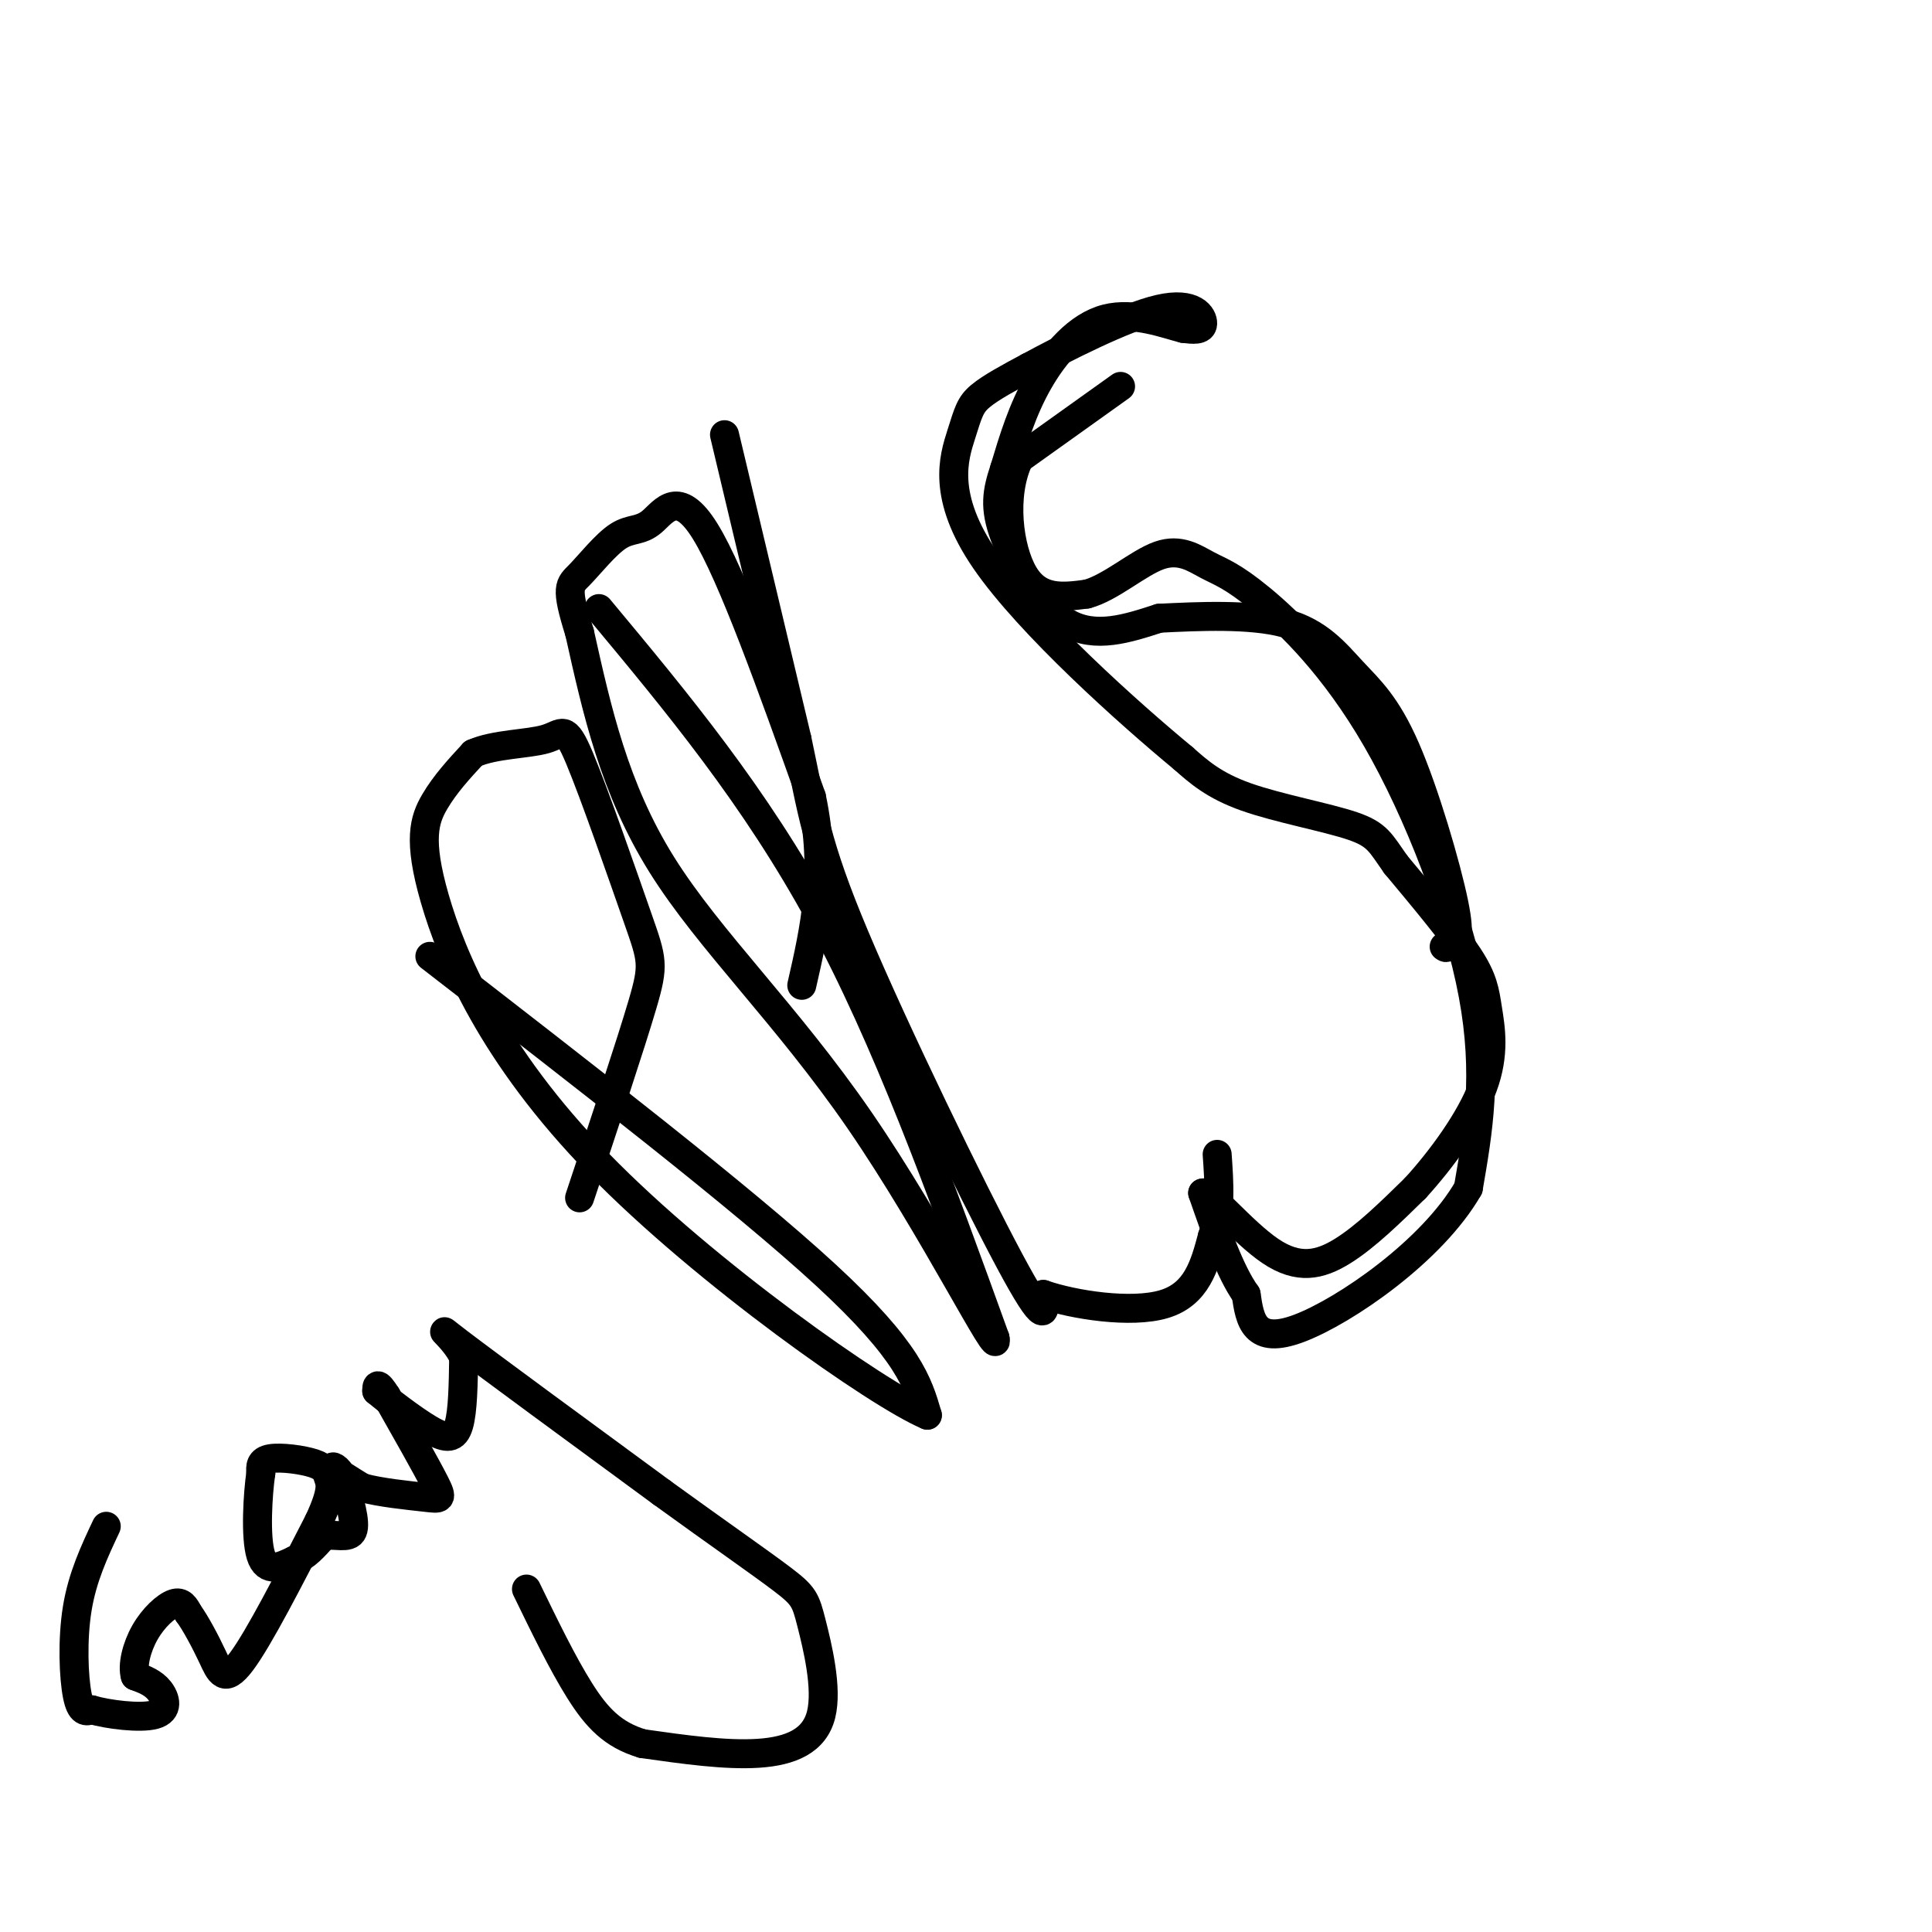
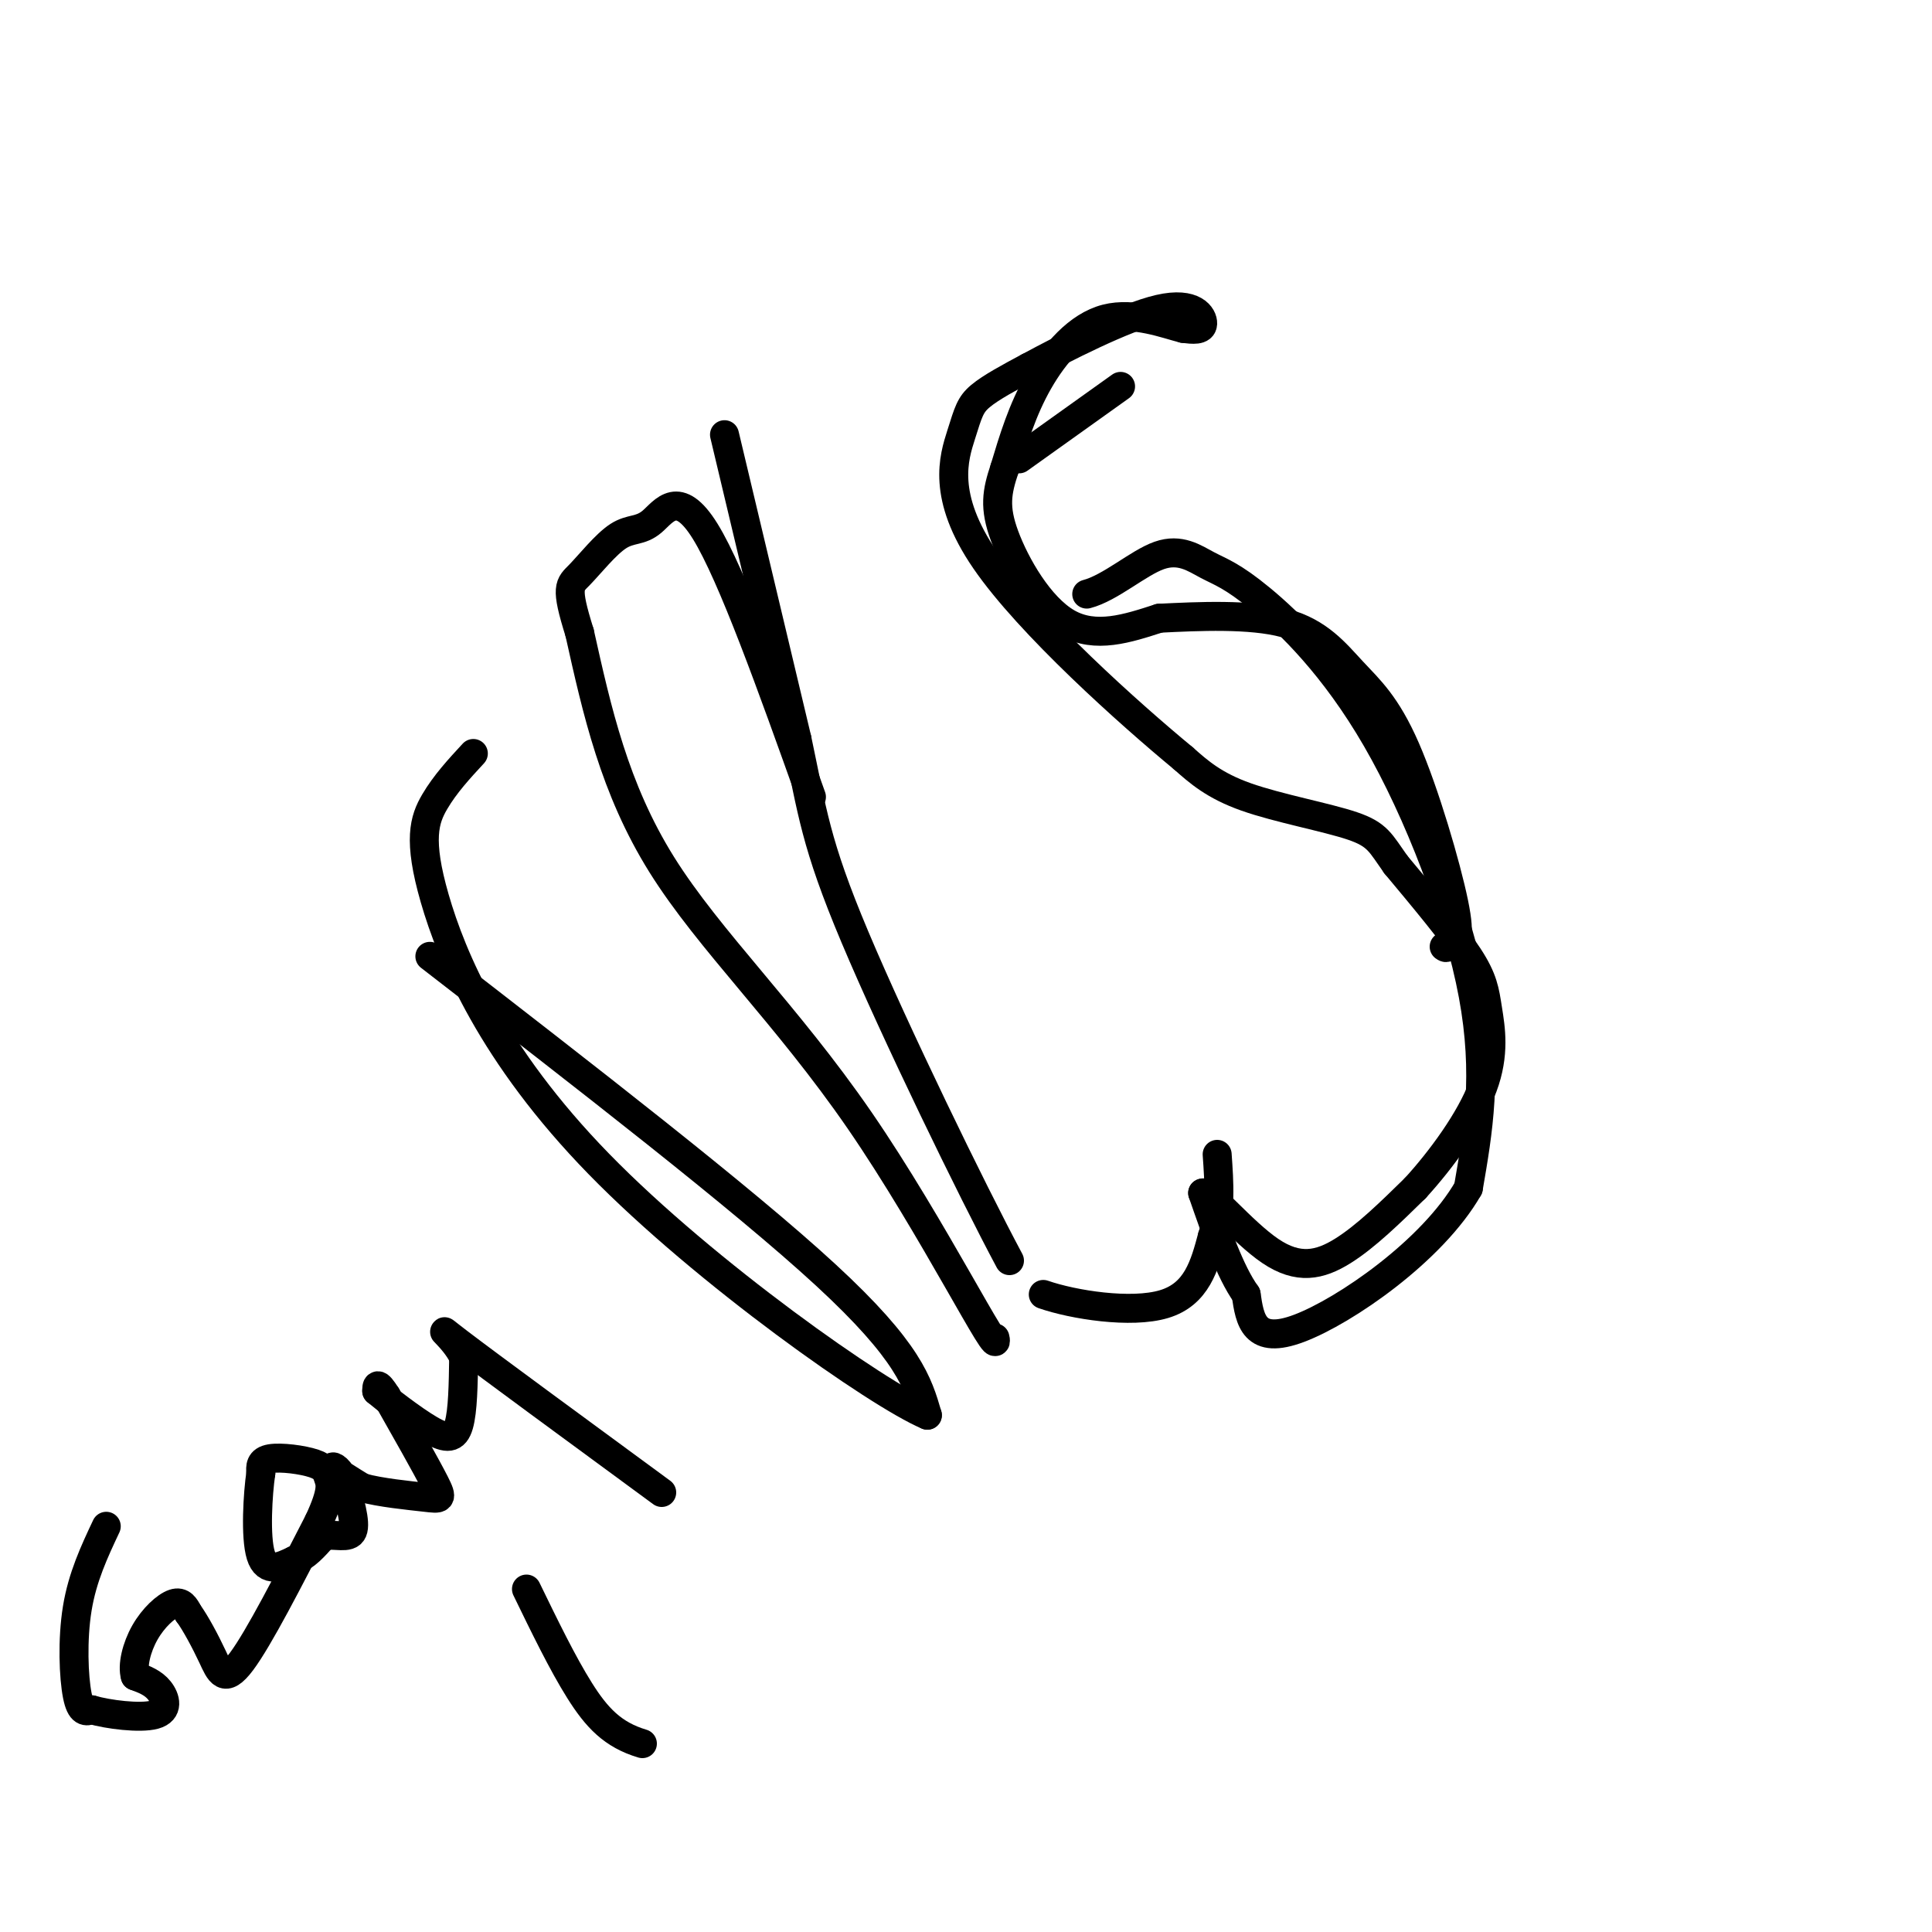
<svg xmlns="http://www.w3.org/2000/svg" viewBox="0 0 400 400" version="1.1">
  <g fill="none" stroke="#000000" stroke-width="6" stroke-linecap="round" stroke-linejoin="round">
    <path d="M22,316c-2.467,5.244 -4.933,10.489 -6,17c-1.067,6.511 -0.733,14.289 0,18c0.733,3.711 1.867,3.356 3,3" />
    <path d="M19,354c3.286,0.952 10.000,1.833 13,1c3.000,-0.833 2.286,-3.381 1,-5c-1.286,-1.619 -3.143,-2.310 -5,-3" />
    <path d="M28,347c-0.643,-2.119 0.250,-5.917 2,-9c1.750,-3.083 4.357,-5.452 6,-6c1.643,-0.548 2.321,0.726 3,2" />
    <path d="M39,334c1.429,1.940 3.500,5.792 5,9c1.500,3.208 2.429,5.774 6,1c3.571,-4.774 9.786,-16.887 16,-29" />
    <path d="M66,315c2.973,-6.368 2.405,-7.789 2,-9c-0.405,-1.211 -0.648,-2.211 -3,-3c-2.352,-0.789 -6.815,-1.368 -9,-1c-2.185,0.368 -2.093,1.684 -2,3" />
    <path d="M54,305c-0.622,4.200 -1.178,13.200 0,17c1.178,3.800 4.089,2.400 7,1" />
    <path d="M61,323c2.167,-0.667 4.083,-2.833 6,-5" />
    <path d="M67,318c2.356,-0.511 5.244,0.711 6,-1c0.756,-1.711 -0.622,-6.356 -2,-11" />
    <path d="M71,306c-1.022,-2.333 -2.578,-2.667 -2,-2c0.578,0.667 3.289,2.333 6,4" />
    <path d="M75,308c3.631,1.036 9.708,1.625 13,2c3.292,0.375 3.798,0.536 2,-3c-1.798,-3.536 -5.899,-10.768 -10,-18" />
    <path d="M80,289c-2.000,-3.167 -2.000,-2.083 -2,-1" />
    <path d="M78,288c1.833,1.548 7.417,5.917 11,8c3.583,2.083 5.167,1.881 6,-1c0.833,-2.881 0.917,-8.440 1,-14" />
    <path d="M96,281c-1.933,-4.222 -7.267,-7.778 -1,-3c6.267,4.778 24.133,17.889 42,31" />
-     <path d="M137,309c11.863,8.599 20.521,14.597 25,18c4.479,3.403 4.778,4.211 6,9c1.222,4.789 3.368,13.559 2,19c-1.368,5.441 -6.248,7.555 -13,8c-6.752,0.445 -15.376,-0.777 -24,-2" />
    <path d="M133,361c-6.133,-1.822 -9.467,-5.378 -13,-11c-3.533,-5.622 -7.267,-13.311 -11,-21" />
    <path d="M89,198c32.417,25.083 64.833,50.167 82,66c17.167,15.833 19.083,22.417 21,29" />
    <path d="M192,293c-10.116,-4.244 -45.907,-29.354 -68,-52c-22.093,-22.646 -30.486,-42.828 -34,-55c-3.514,-12.172 -2.147,-16.335 0,-20c2.147,-3.665 5.073,-6.833 8,-10" />
-     <path d="M98,156c4.390,-1.976 11.364,-1.916 15,-3c3.636,-1.084 3.933,-3.311 7,4c3.067,7.311 8.903,24.161 12,33c3.097,8.839 3.456,9.668 1,18c-2.456,8.332 -7.728,24.166 -13,40" />
-     <path d="M124,126c16.167,19.417 32.333,38.833 46,64c13.667,25.167 24.833,56.083 36,87" />
    <path d="M206,277c1.476,5.869 -12.833,-22.958 -28,-45c-15.167,-22.042 -31.190,-37.298 -41,-53c-9.810,-15.702 -13.405,-31.851 -17,-48" />
    <path d="M120,131c-3.030,-9.668 -2.105,-9.839 0,-12c2.105,-2.161 5.389,-6.311 8,-8c2.611,-1.689 4.549,-0.916 7,-3c2.451,-2.084 5.415,-7.024 11,2c5.585,9.024 13.793,32.012 22,55" />
-     <path d="M168,165c3.333,15.667 0.667,27.333 -2,39" />
    <path d="M150,90c0.000,0.000 15.000,63.000 15,63" />
-     <path d="M165,153c3.214,15.119 3.750,21.417 12,41c8.250,19.583 24.214,52.452 32,67c7.786,14.548 7.393,10.774 7,7" />
+     <path d="M165,153c3.214,15.119 3.750,21.417 12,41c8.250,19.583 24.214,52.452 32,67" />
    <path d="M216,268c6.200,2.156 18.200,4.044 25,2c6.800,-2.044 8.400,-8.022 10,-14" />
    <path d="M251,256c1.833,-5.167 1.417,-11.083 1,-17" />
    <path d="M232,80c0.000,0.000 -21.000,15.000 -21,15" />
-     <path d="M211,95c-3.622,7.489 -2.178,18.711 1,24c3.178,5.289 8.089,4.644 13,4" />
    <path d="M225,123c4.899,-1.275 10.647,-6.464 15,-8c4.353,-1.536 7.310,0.580 10,2c2.690,1.420 5.113,2.143 11,7c5.887,4.857 15.239,13.846 24,29c8.761,15.154 16.932,36.473 20,53c3.068,16.527 1.034,28.264 -1,40" />
    <path d="M304,246c-7.444,12.978 -25.556,25.422 -35,29c-9.444,3.578 -10.222,-1.711 -11,-7" />
    <path d="M258,268c-3.333,-4.667 -6.167,-12.833 -9,-21" />
    <path d="M249,247c1.060,-0.690 8.208,8.083 14,12c5.792,3.917 10.226,2.976 15,0c4.774,-2.976 9.887,-7.988 15,-13" />
    <path d="M293,246c5.415,-5.912 11.451,-14.193 14,-21c2.549,-6.807 1.609,-12.140 1,-16c-0.609,-3.860 -0.888,-6.246 -4,-11c-3.112,-4.754 -9.056,-11.877 -15,-19" />
    <path d="M289,179c-3.202,-4.488 -3.708,-6.208 -9,-8c-5.292,-1.792 -15.369,-3.655 -22,-6c-6.631,-2.345 -9.815,-5.173 -13,-8" />
    <path d="M245,157c-10.962,-9.056 -31.866,-27.695 -41,-41c-9.134,-13.305 -6.498,-21.274 -5,-26c1.498,-4.726 1.856,-6.207 4,-8c2.144,-1.793 6.072,-3.896 10,-6" />
    <path d="M213,76c7.071,-3.810 19.750,-10.333 27,-12c7.250,-1.667 9.071,1.524 9,3c-0.071,1.476 -2.036,1.238 -4,1" />
    <path d="M245,68c-3.488,-0.857 -10.208,-3.500 -16,-2c-5.792,1.500 -10.655,7.143 -14,13c-3.345,5.857 -5.173,11.929 -7,18" />
    <path d="M208,97c-1.631,4.869 -2.208,8.042 0,14c2.208,5.958 7.202,14.702 13,18c5.798,3.298 12.399,1.149 19,-1" />
    <path d="M240,128c8.114,-0.405 18.898,-0.918 26,1c7.102,1.918 10.522,6.267 14,10c3.478,3.733 7.013,6.851 11,16c3.987,9.149 8.425,24.328 10,32c1.575,7.672 0.288,7.836 -1,8" />
    <path d="M300,195c-0.333,1.500 -0.667,1.250 -1,1" />
  </g>
</svg>